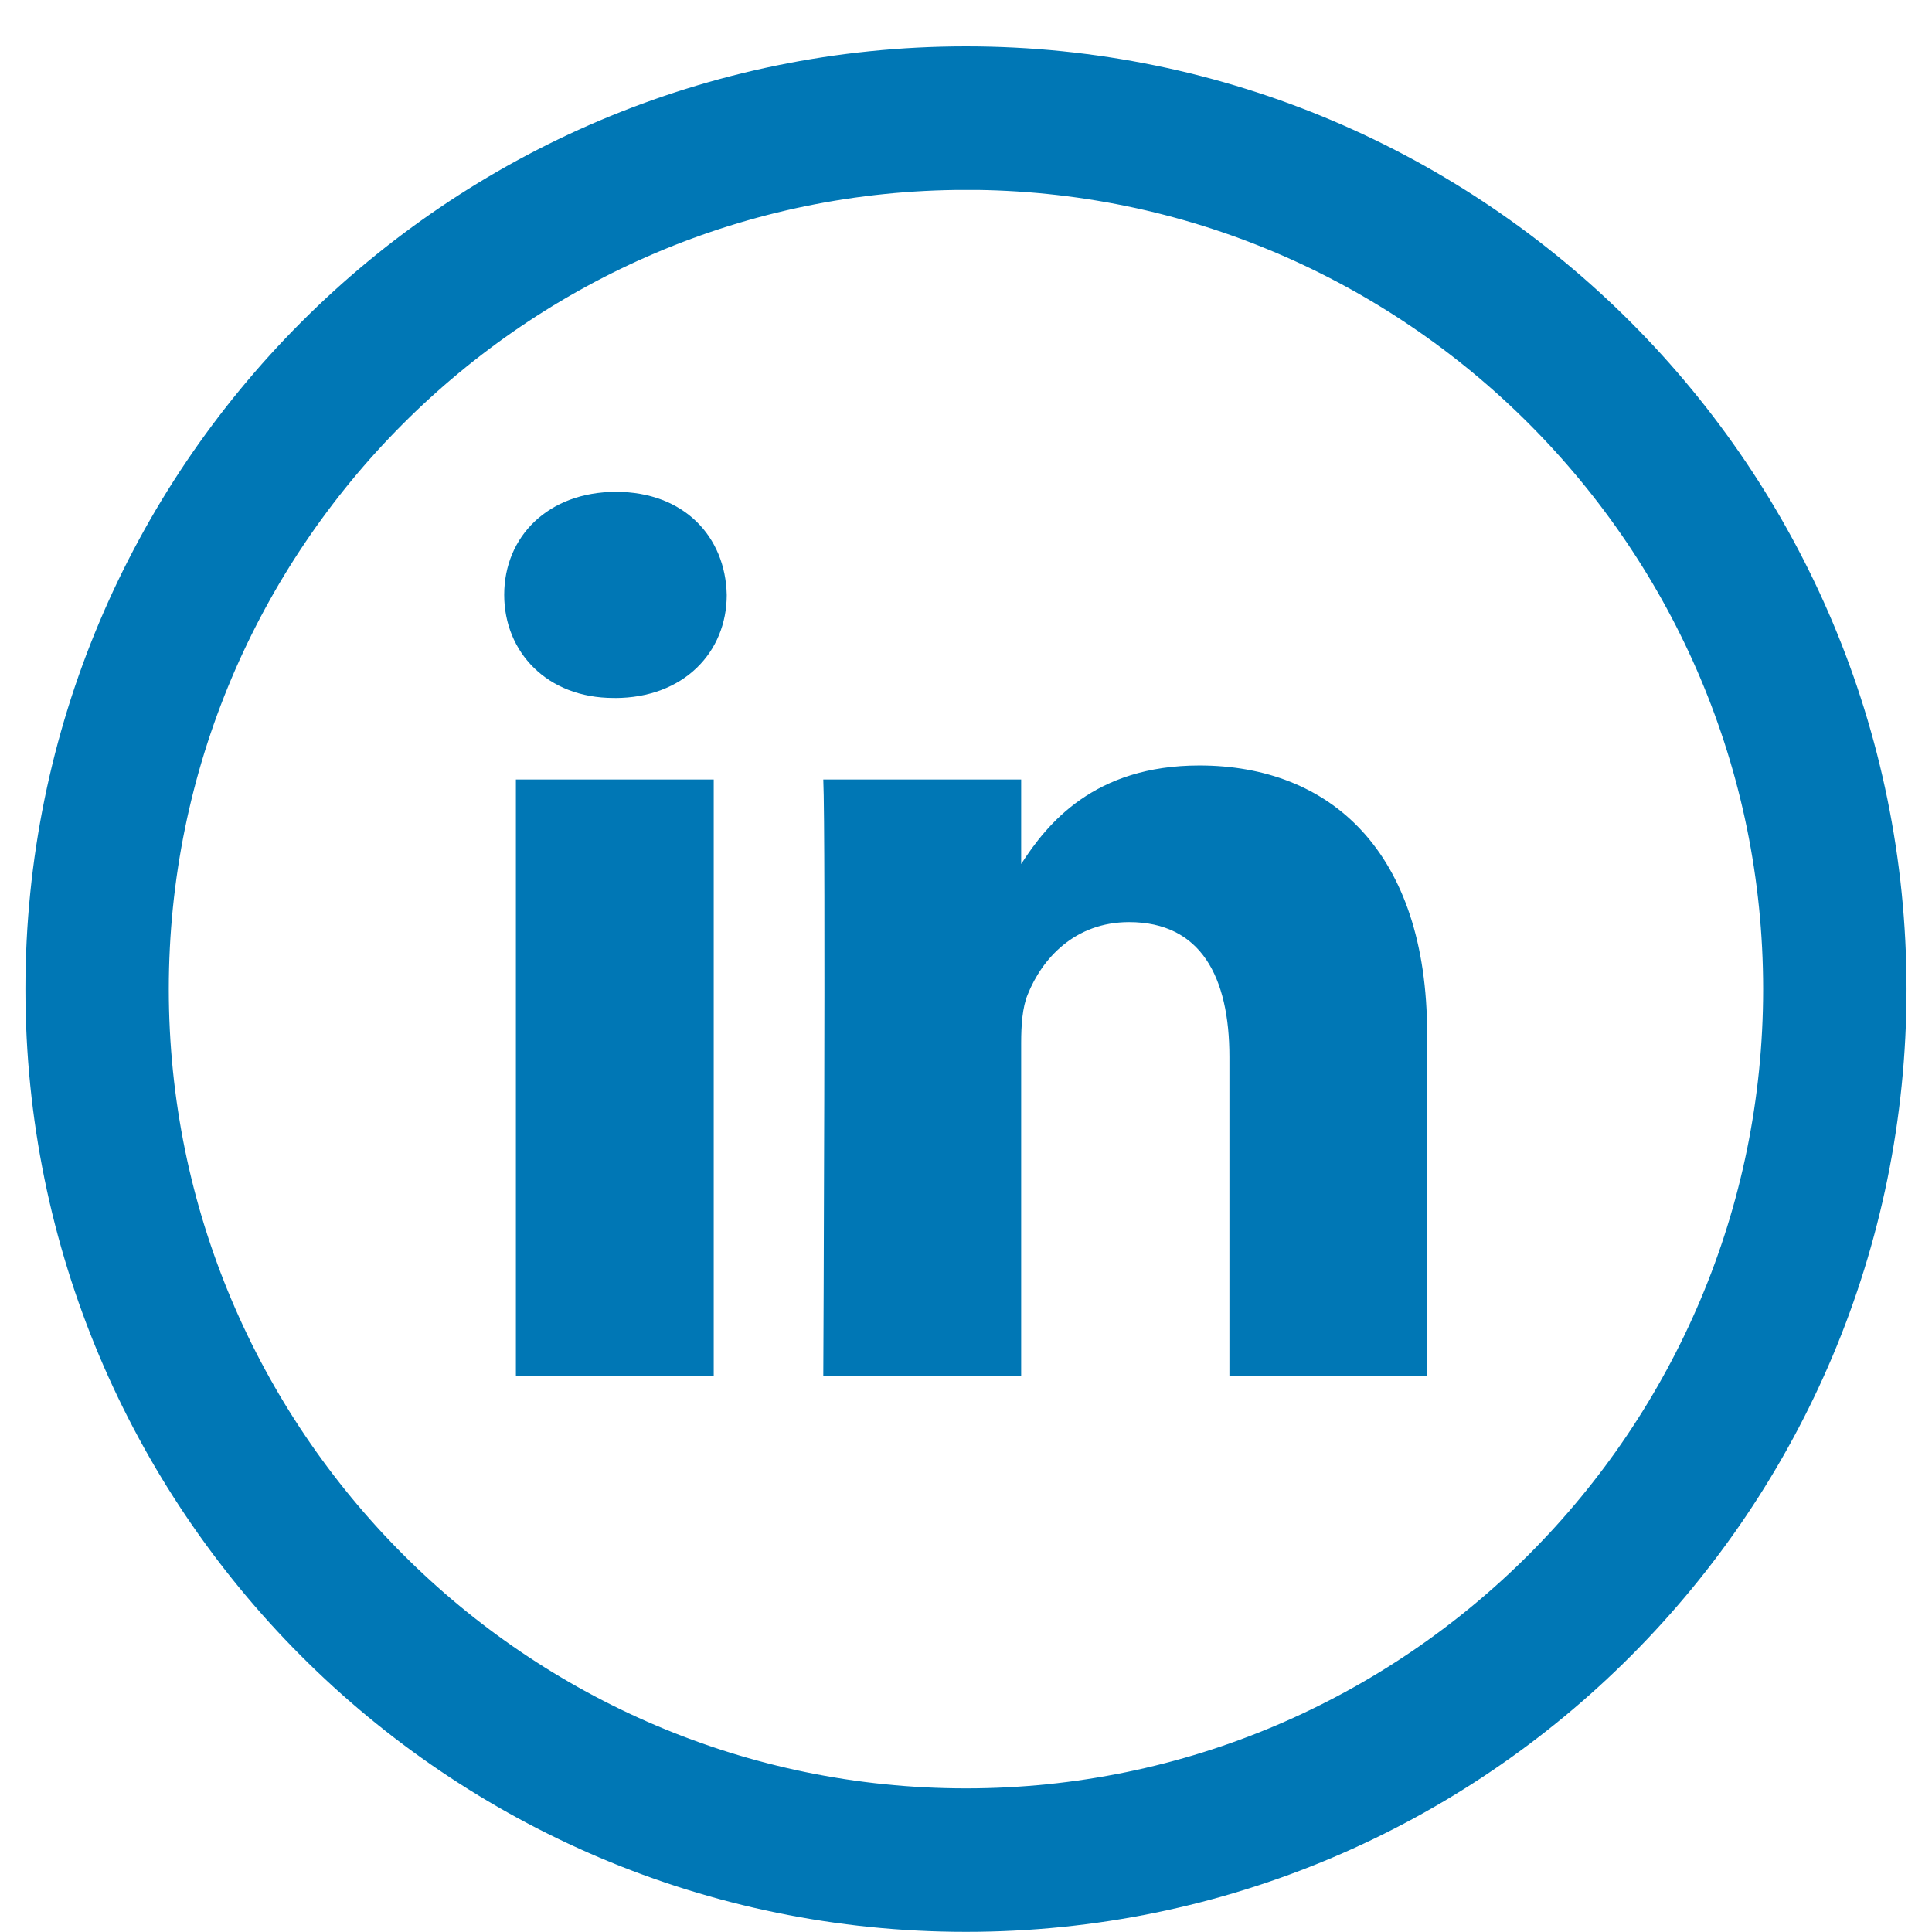
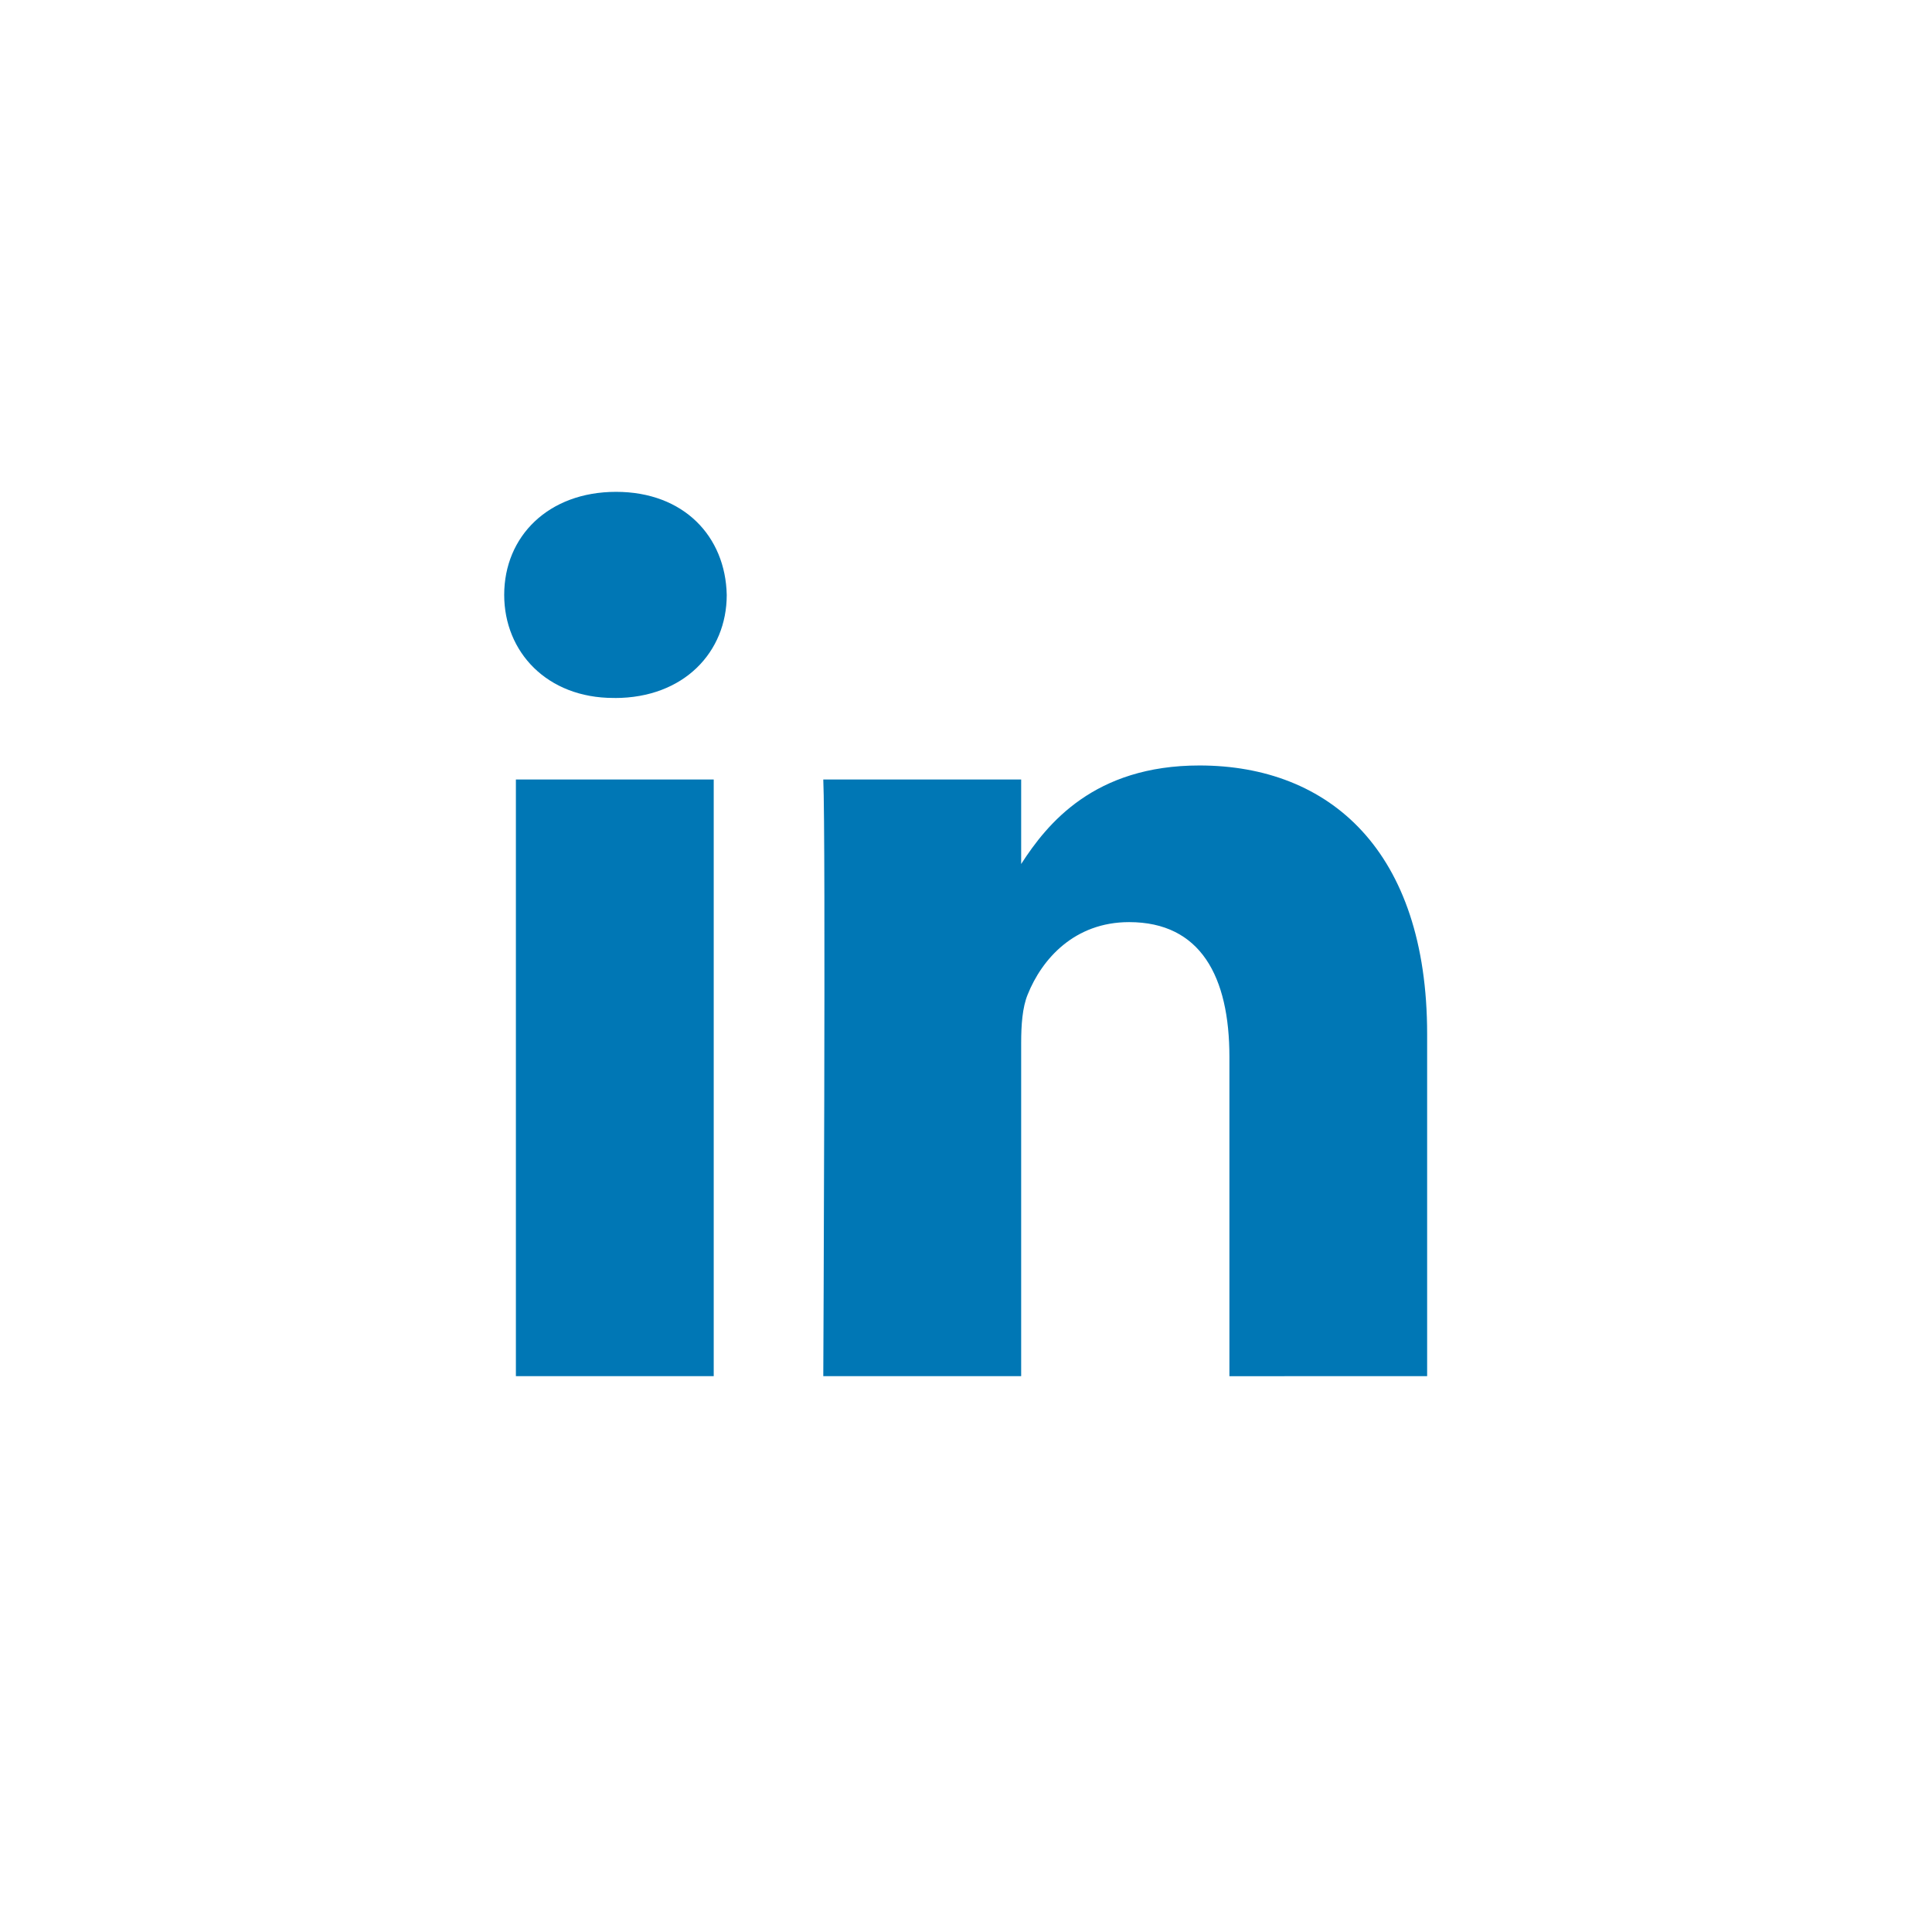
<svg xmlns="http://www.w3.org/2000/svg" xmlns:xlink="http://www.w3.org/1999/xlink" width="38" height="38" viewBox="0 0 38 38">
  <defs>
    <path id="a" d="M0 37.09h36.999V0H0z" />
  </defs>
  <g fill="none" fill-rule="evenodd" transform="translate(.5 .91)">
-     <path fill="#0077B5" d="M18.5 1.002C8.834 1.002 1 8.856 1 18.545c0 9.688 7.834 17.542 17.5 17.542 9.665 0 17.499-7.854 17.499-17.542 0-9.688-7.834-17.543-17.499-17.543m0 .822c9.196 0 16.679 7.501 16.679 16.72 0 9.22-7.483 16.721-16.679 16.721-9.197 0-16.68-7.501-16.68-16.72 0-9.22 7.483-16.72 16.68-16.72" />
-     <path stroke="#0077B5" stroke-width="2" d="M18.5 1.002C8.834 1.002 1 8.856 1 18.545c0 9.688 7.834 17.542 17.5 17.542 9.665 0 17.499-7.854 17.499-17.542 0-9.688-7.834-17.543-17.499-17.543zm0 .822c9.196 0 16.679 7.501 16.679 16.72 0 9.22-7.483 16.721-16.679 16.721-9.197 0-16.68-7.501-16.68-16.72 0-9.22 7.483-16.72 16.68-16.72z" />
    <mask id="b" fill="#fff">
      <use xlink:href="#a" />
    </mask>
    <path fill="#0077B5" d="M9.647 26.157h3.891V14.422H9.647v11.735zm1.946-13.338c1.356 0 2.201-.902 2.201-2.027-.024-1.152-.845-2.028-2.177-2.028-1.331 0-2.2.875-2.2 2.026 0 1.127.845 2.028 2.151 2.028h.025zM27.57 26.157v-6.728c0-3.605-1.919-5.283-4.479-5.283-2.067 0-2.991 1.139-3.506 1.938v-1.662h-3.892c.051 1.101 0 11.735 0 11.735h3.892v-6.554c0-.35.024-.7.128-.951.28-.7.921-1.425 1.995-1.425 1.409 0 1.973 1.074 1.973 2.652v6.279l3.889-.001z" mask="url(#b)" />
  </g>
</svg>